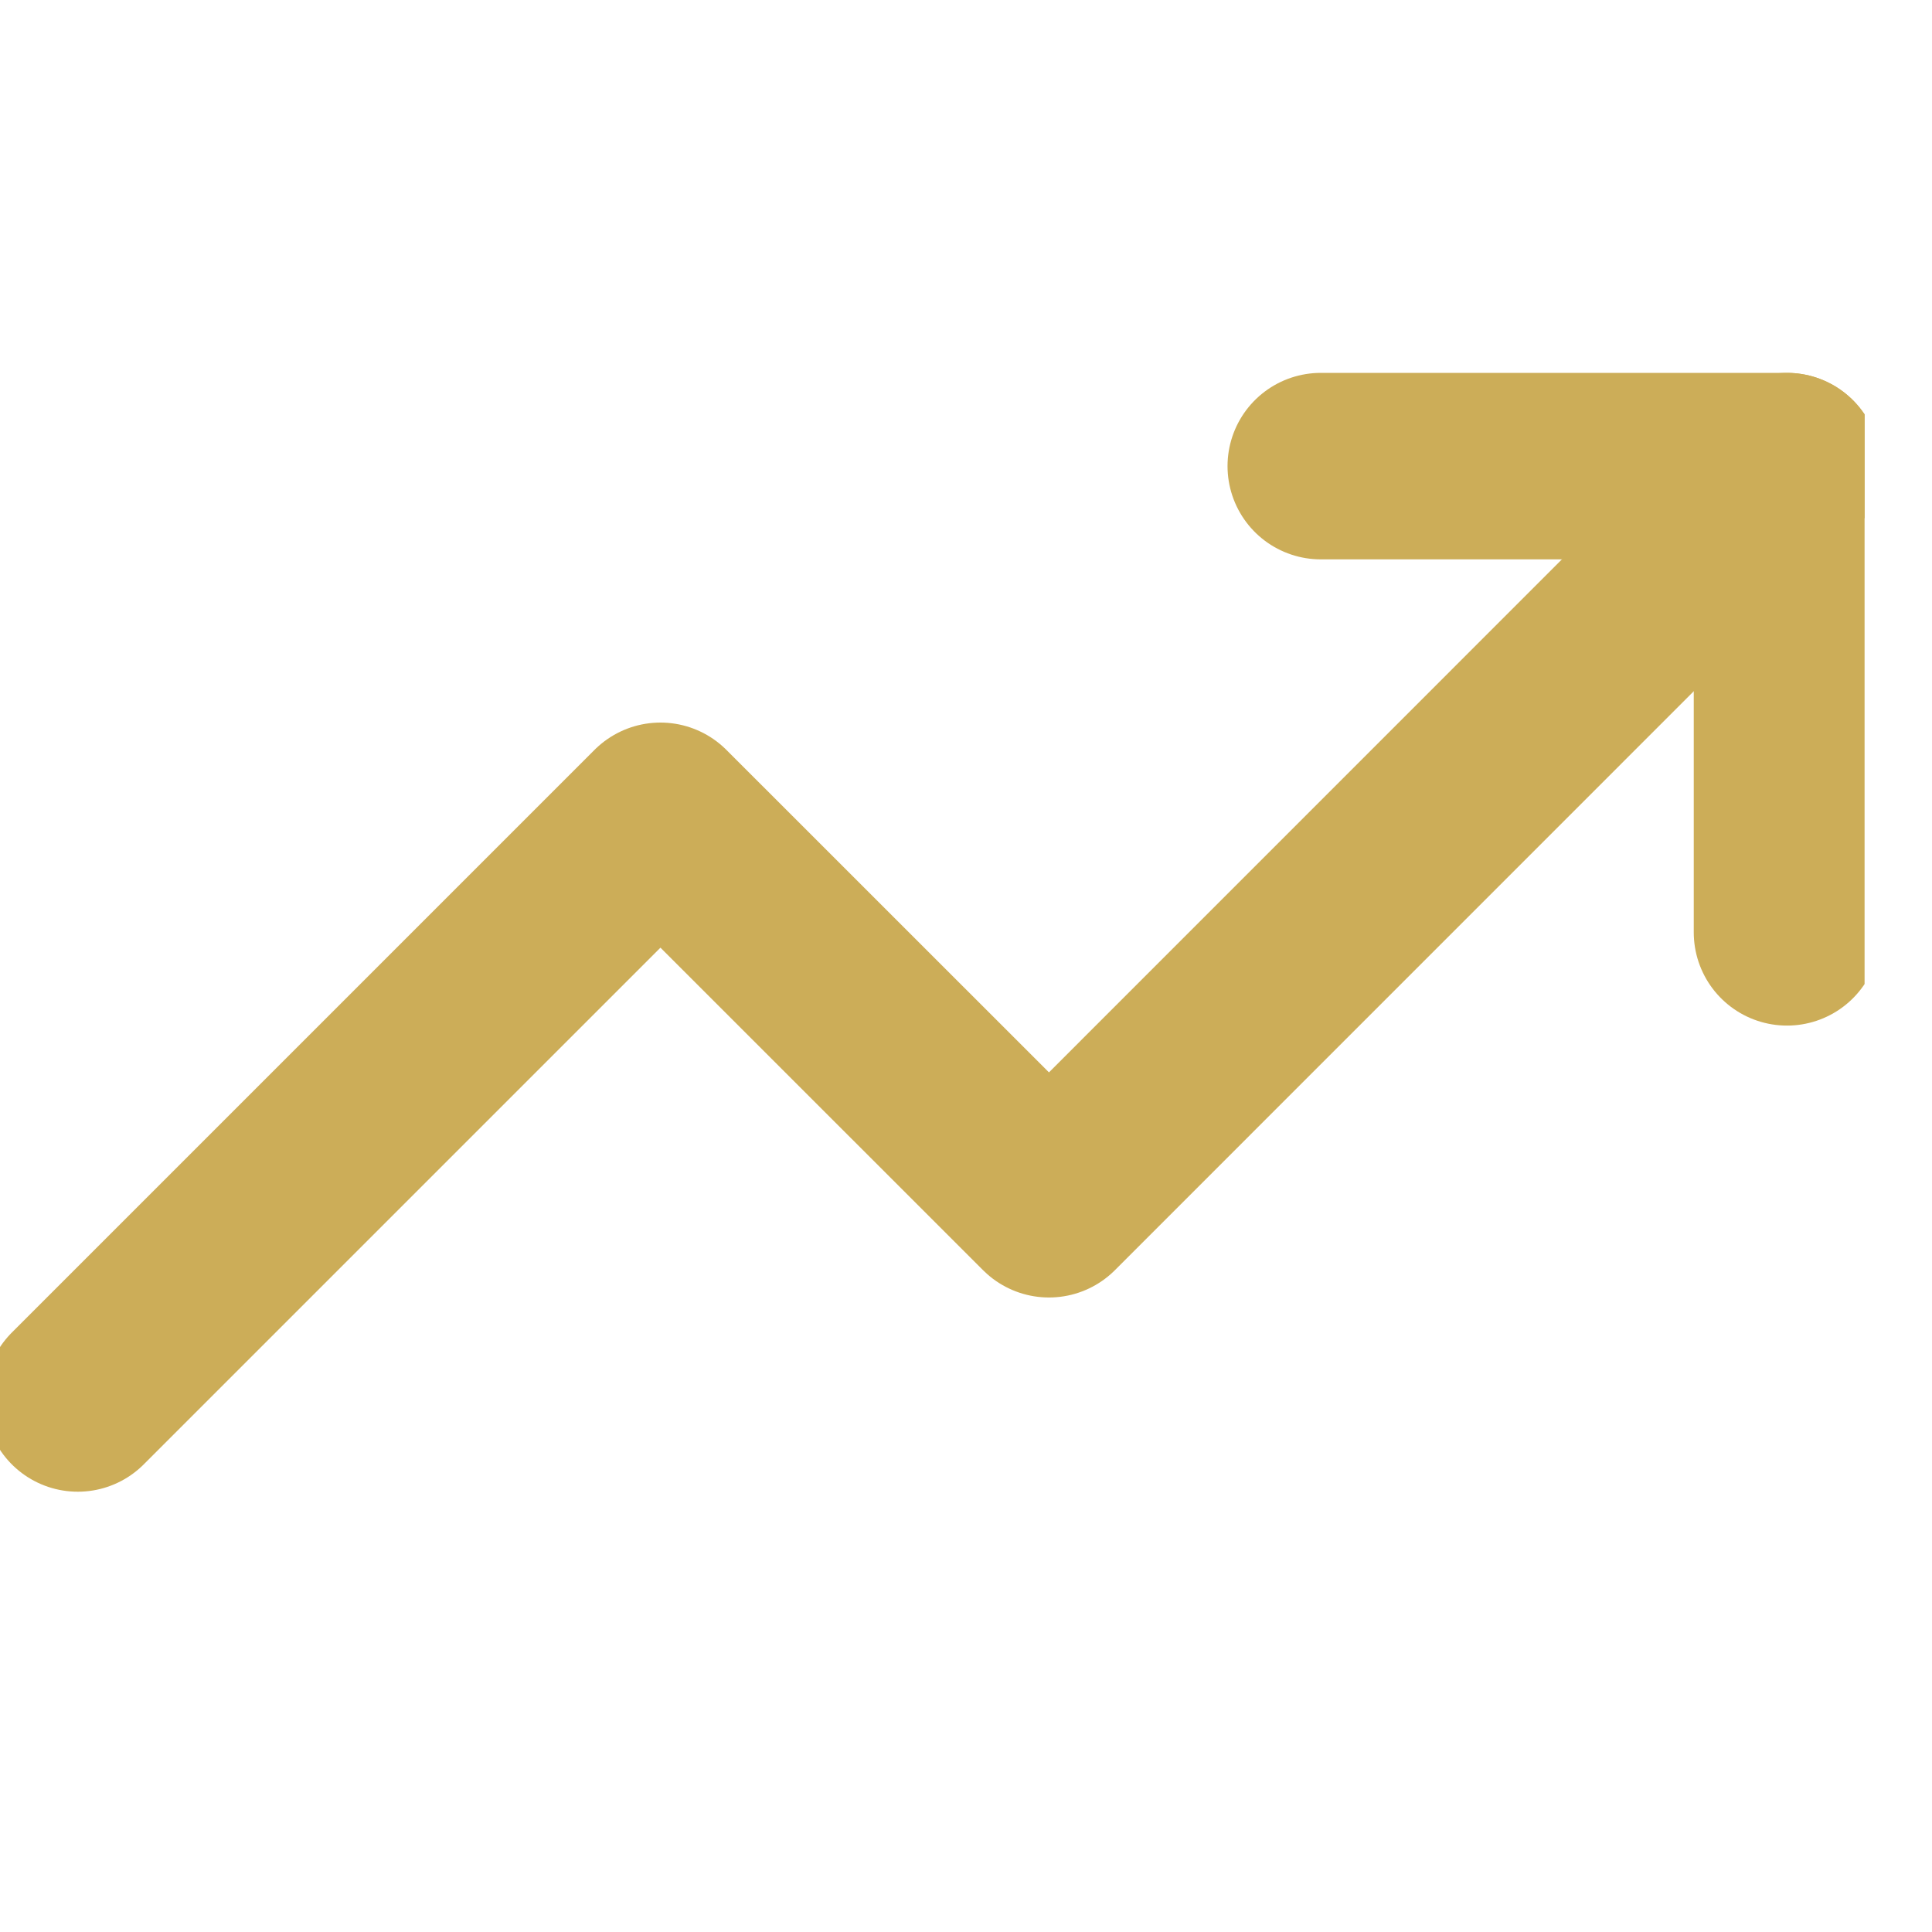
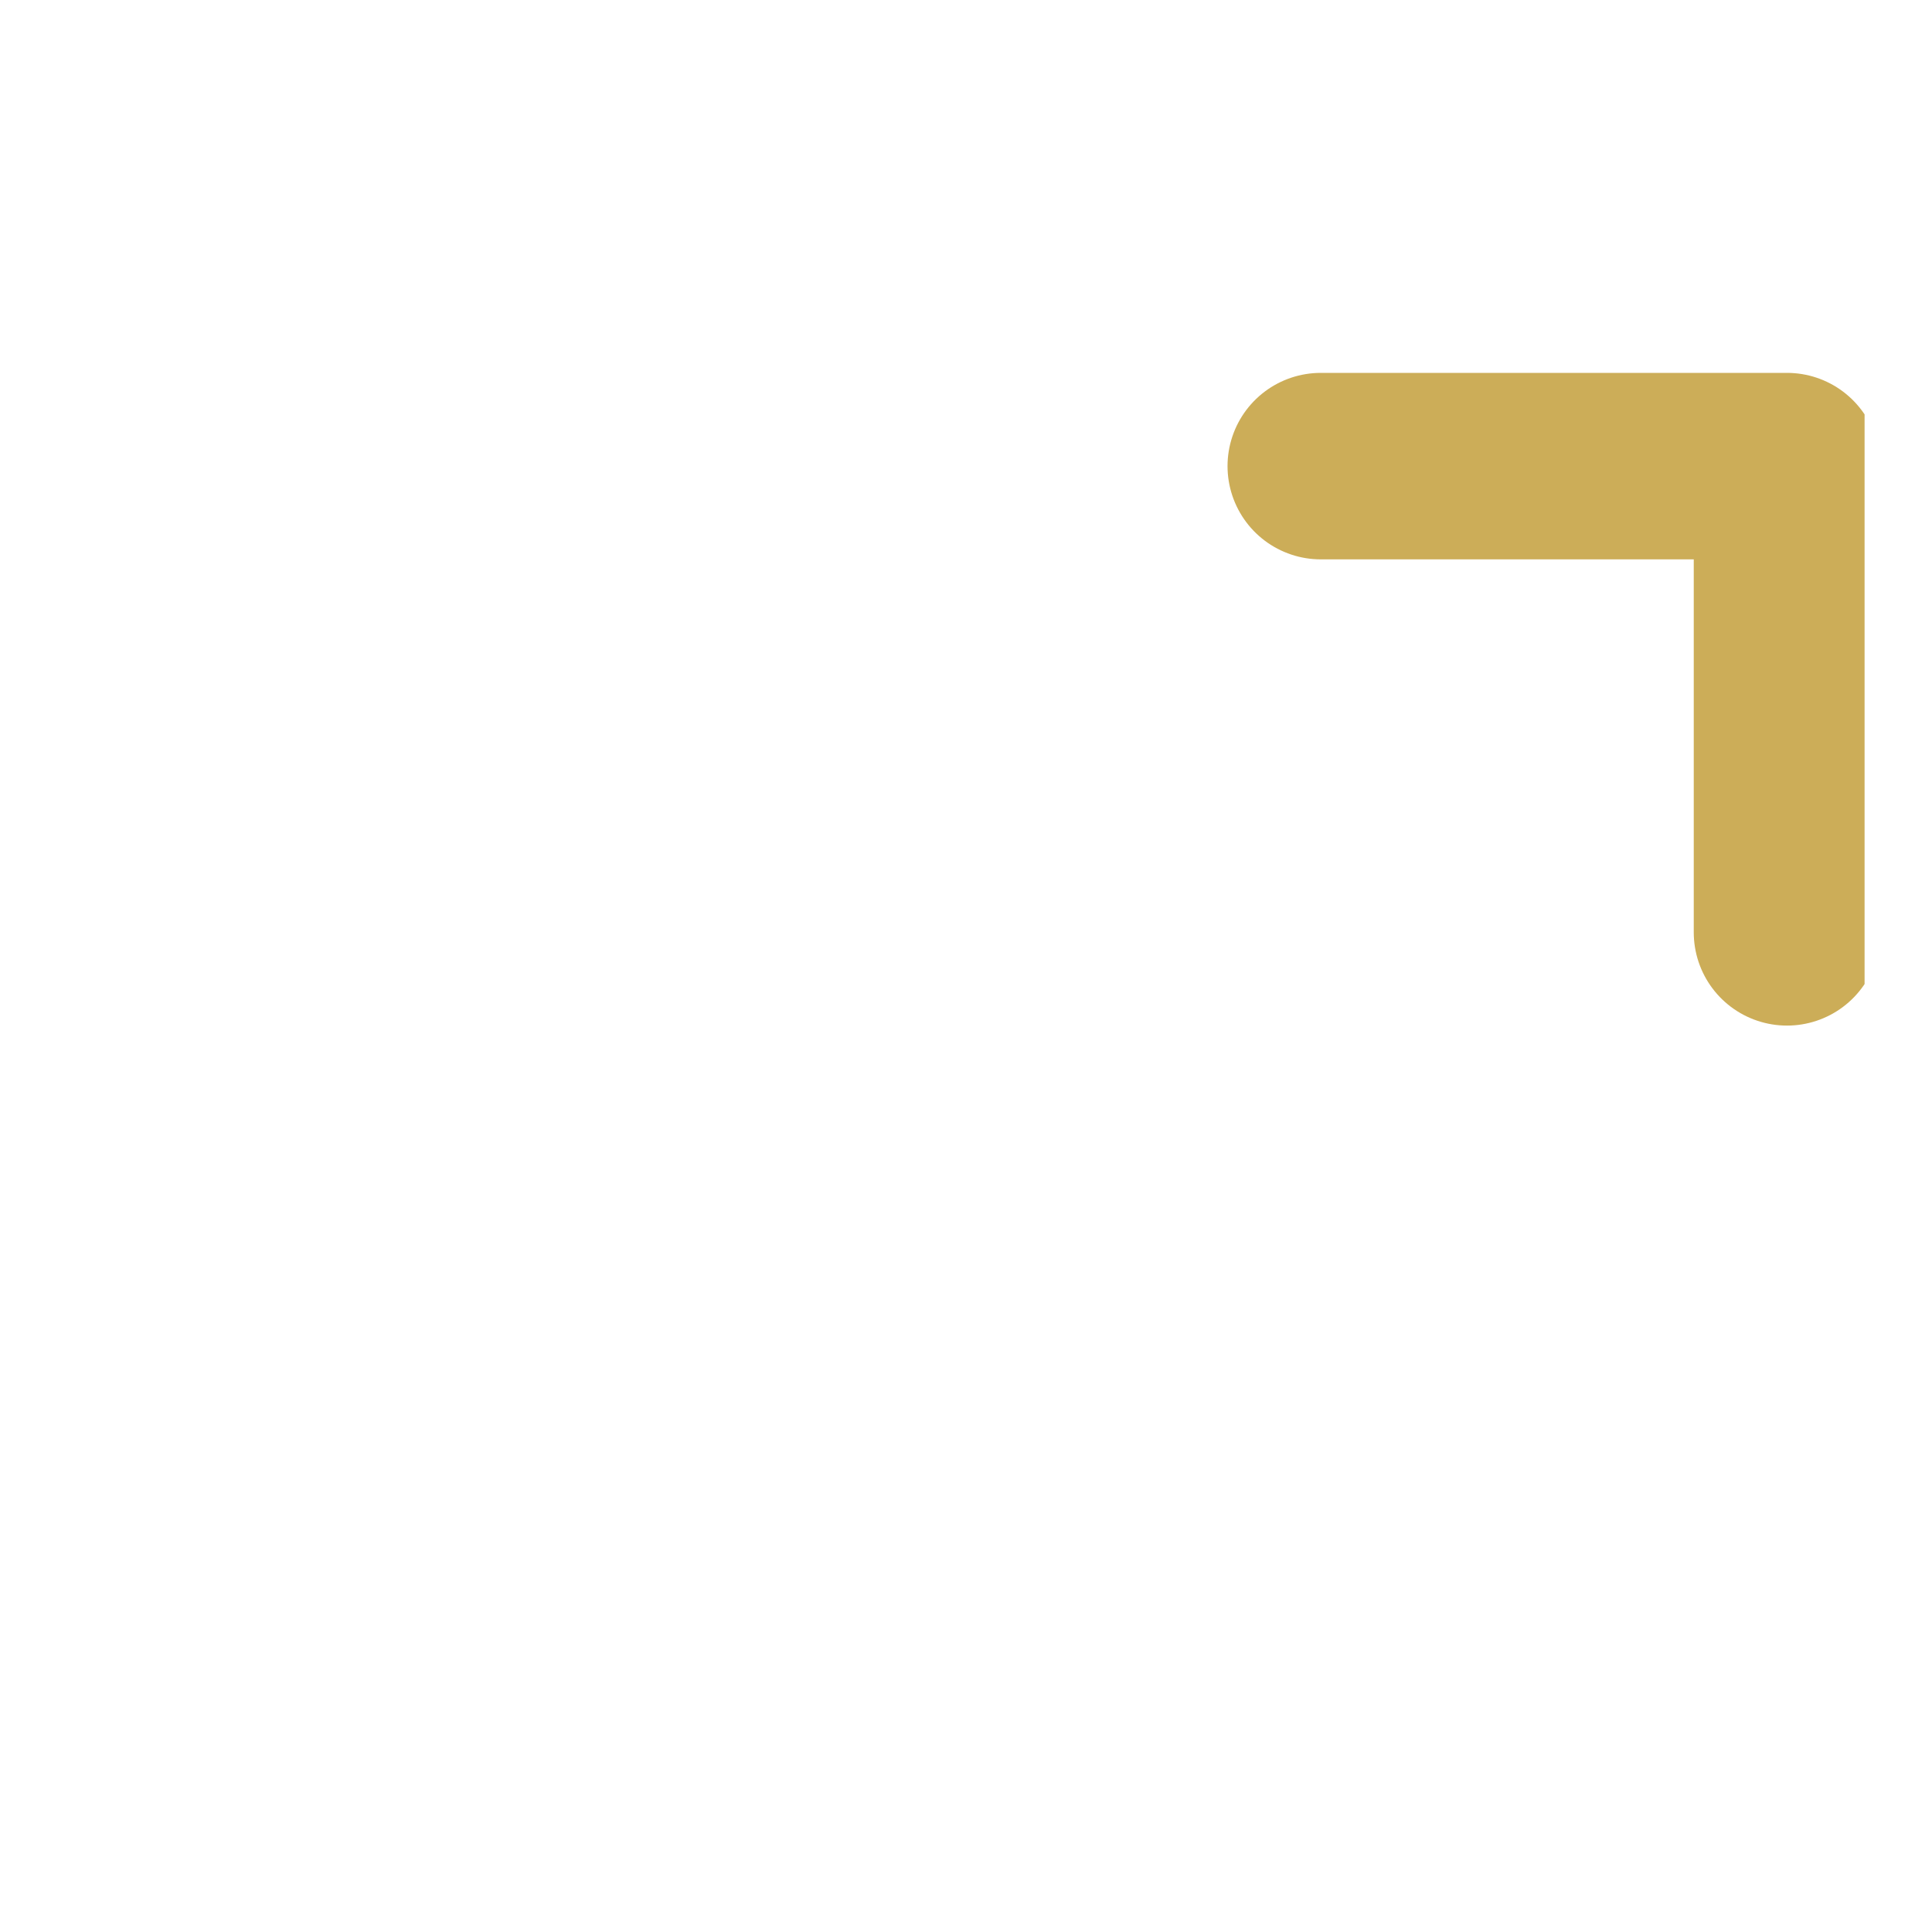
<svg xmlns="http://www.w3.org/2000/svg" preserveAspectRatio="none" width="100%" height="100%" overflow="visible" style="display: block;" viewBox="0 0 19 19" fill="none">
  <g id="trending-up" clip-path="url(#clip0_2053_12763)">
-     <path id="Vector" d="M17.574 4.584L10.316 11.843L6.495 8.023L0.765 13.753" stroke="#CCAD58" stroke-width="1.834" stroke-linecap="round" stroke-linejoin="round" />
    <path id="Vector_2" d="M12.989 4.584H17.574V9.169" stroke="#CCAD58" stroke-width="1.834" stroke-linecap="round" stroke-linejoin="round" />
  </g>
  <defs>
    <clipPath id="clip0_2053_12763">
      <rect width="18.337" height="18.337" fill="white" />
    </clipPath>
  </defs>
</svg>